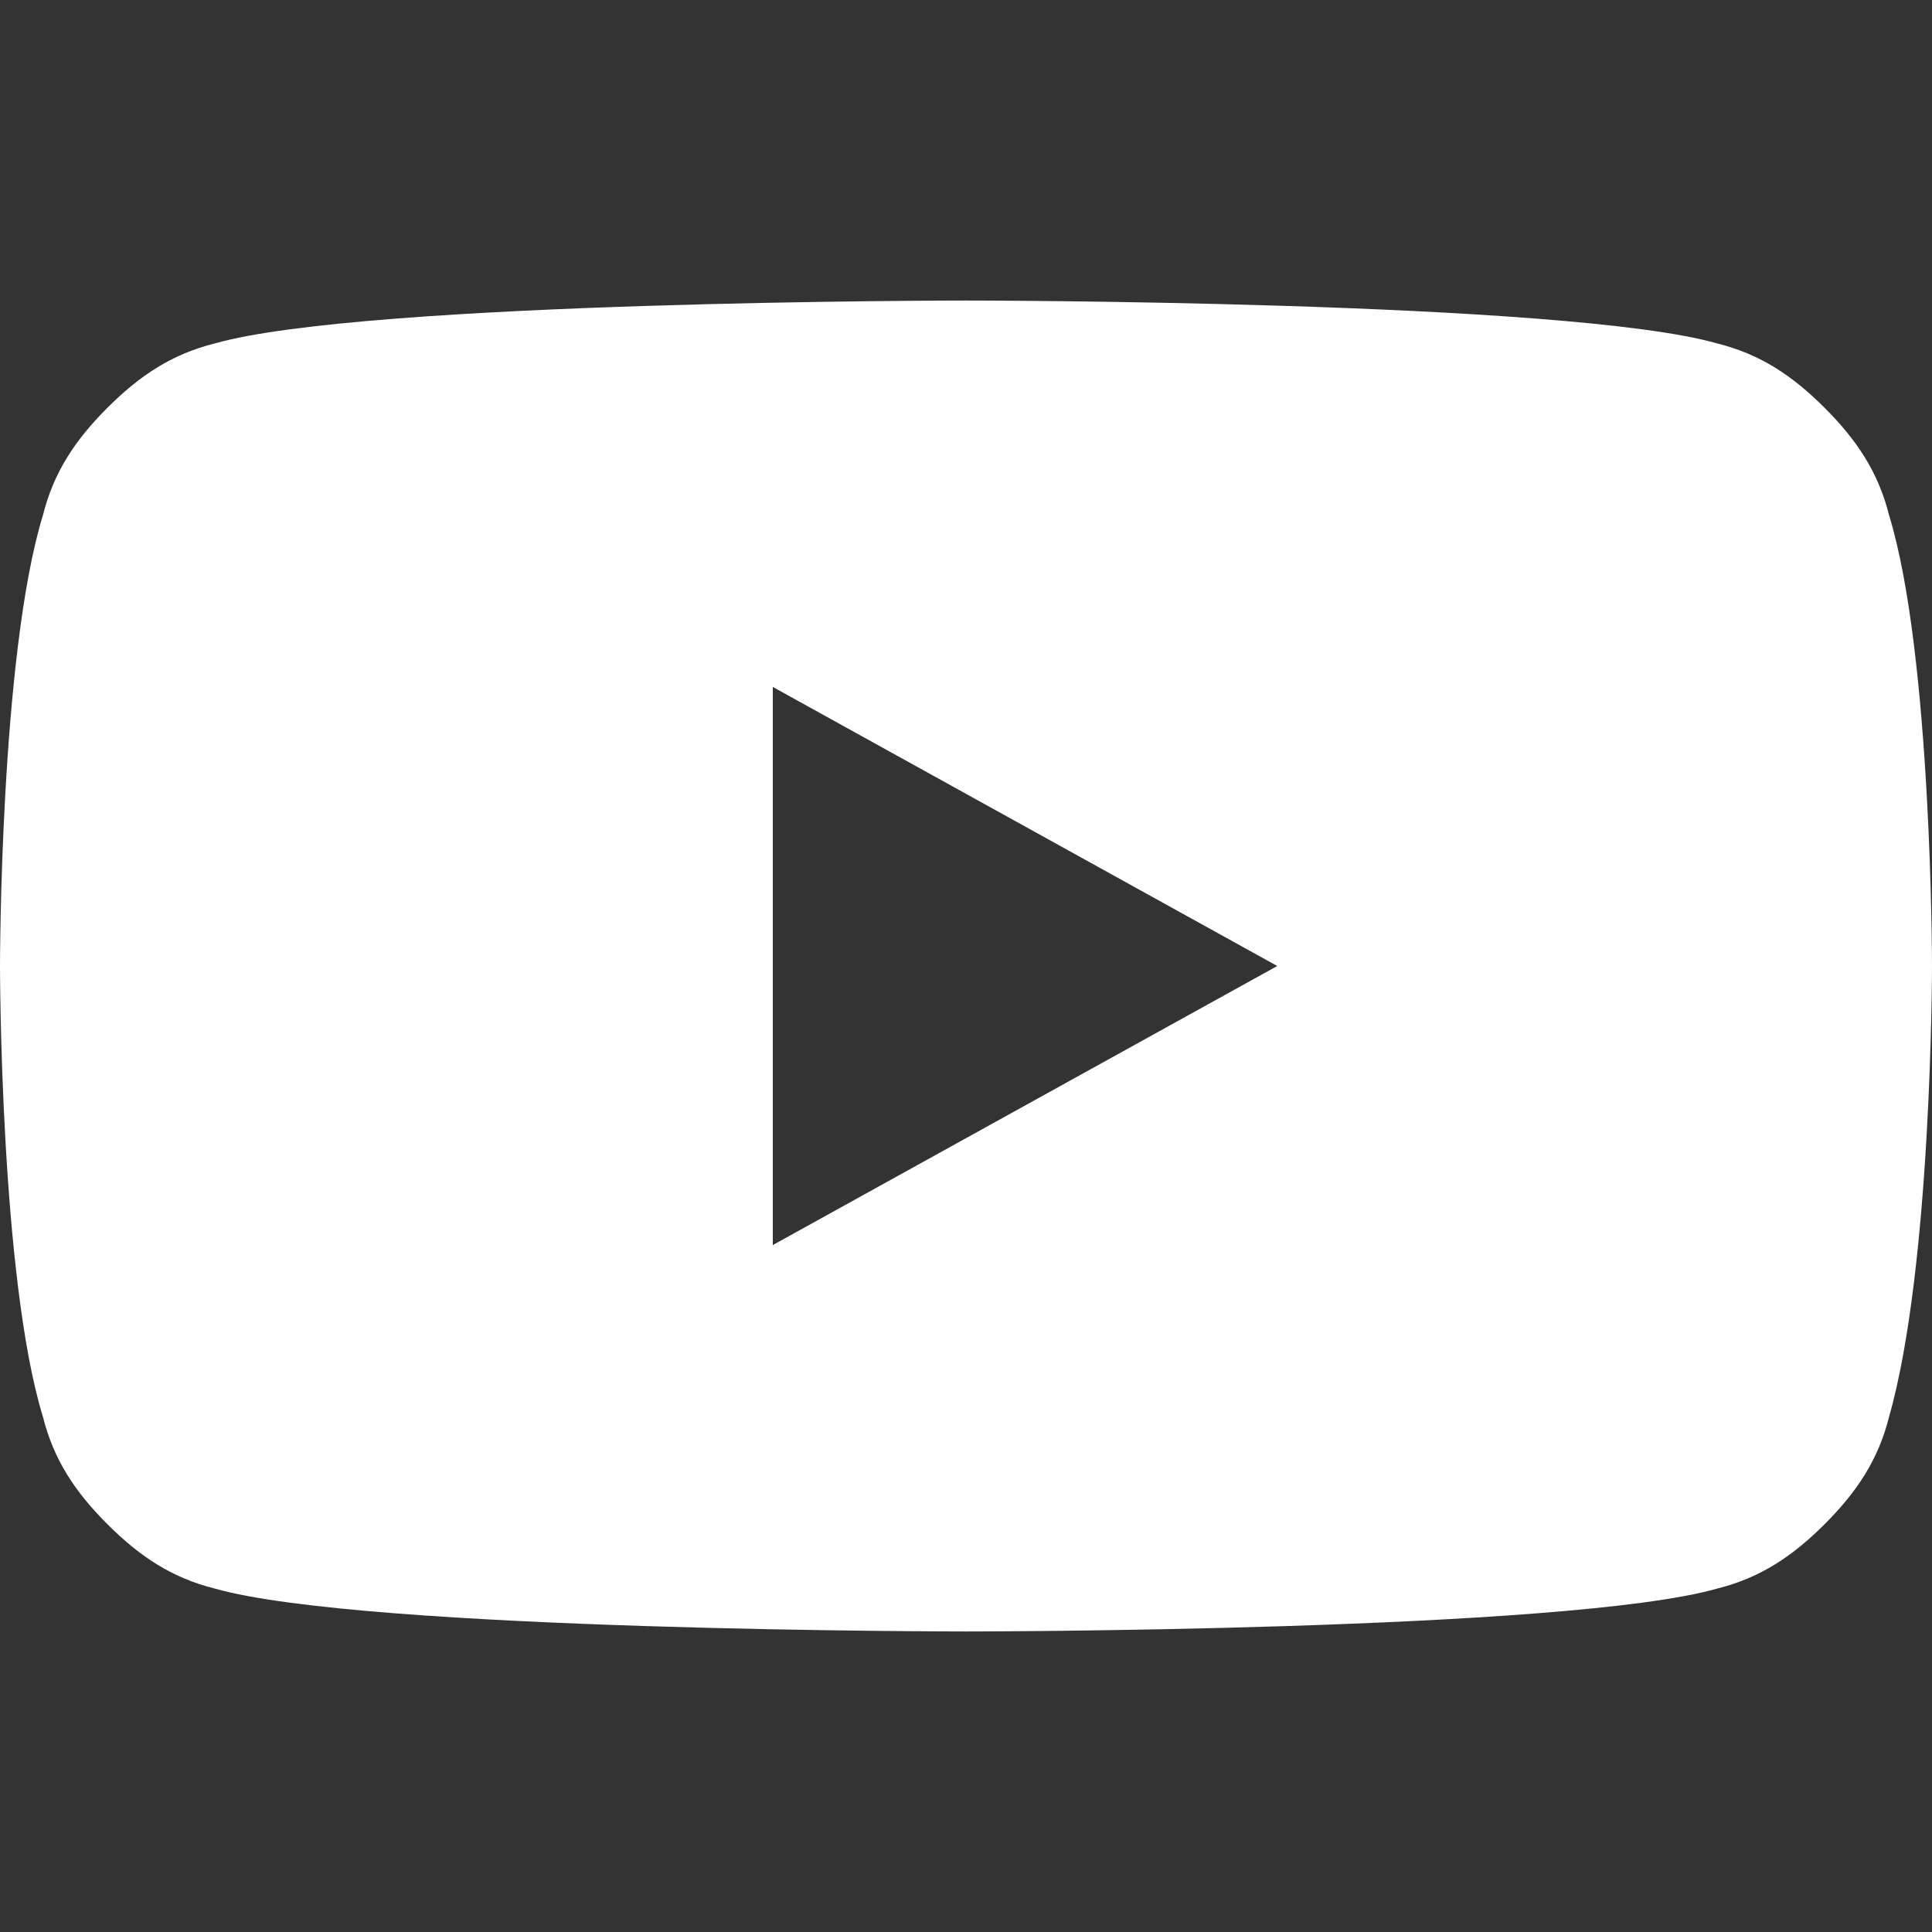
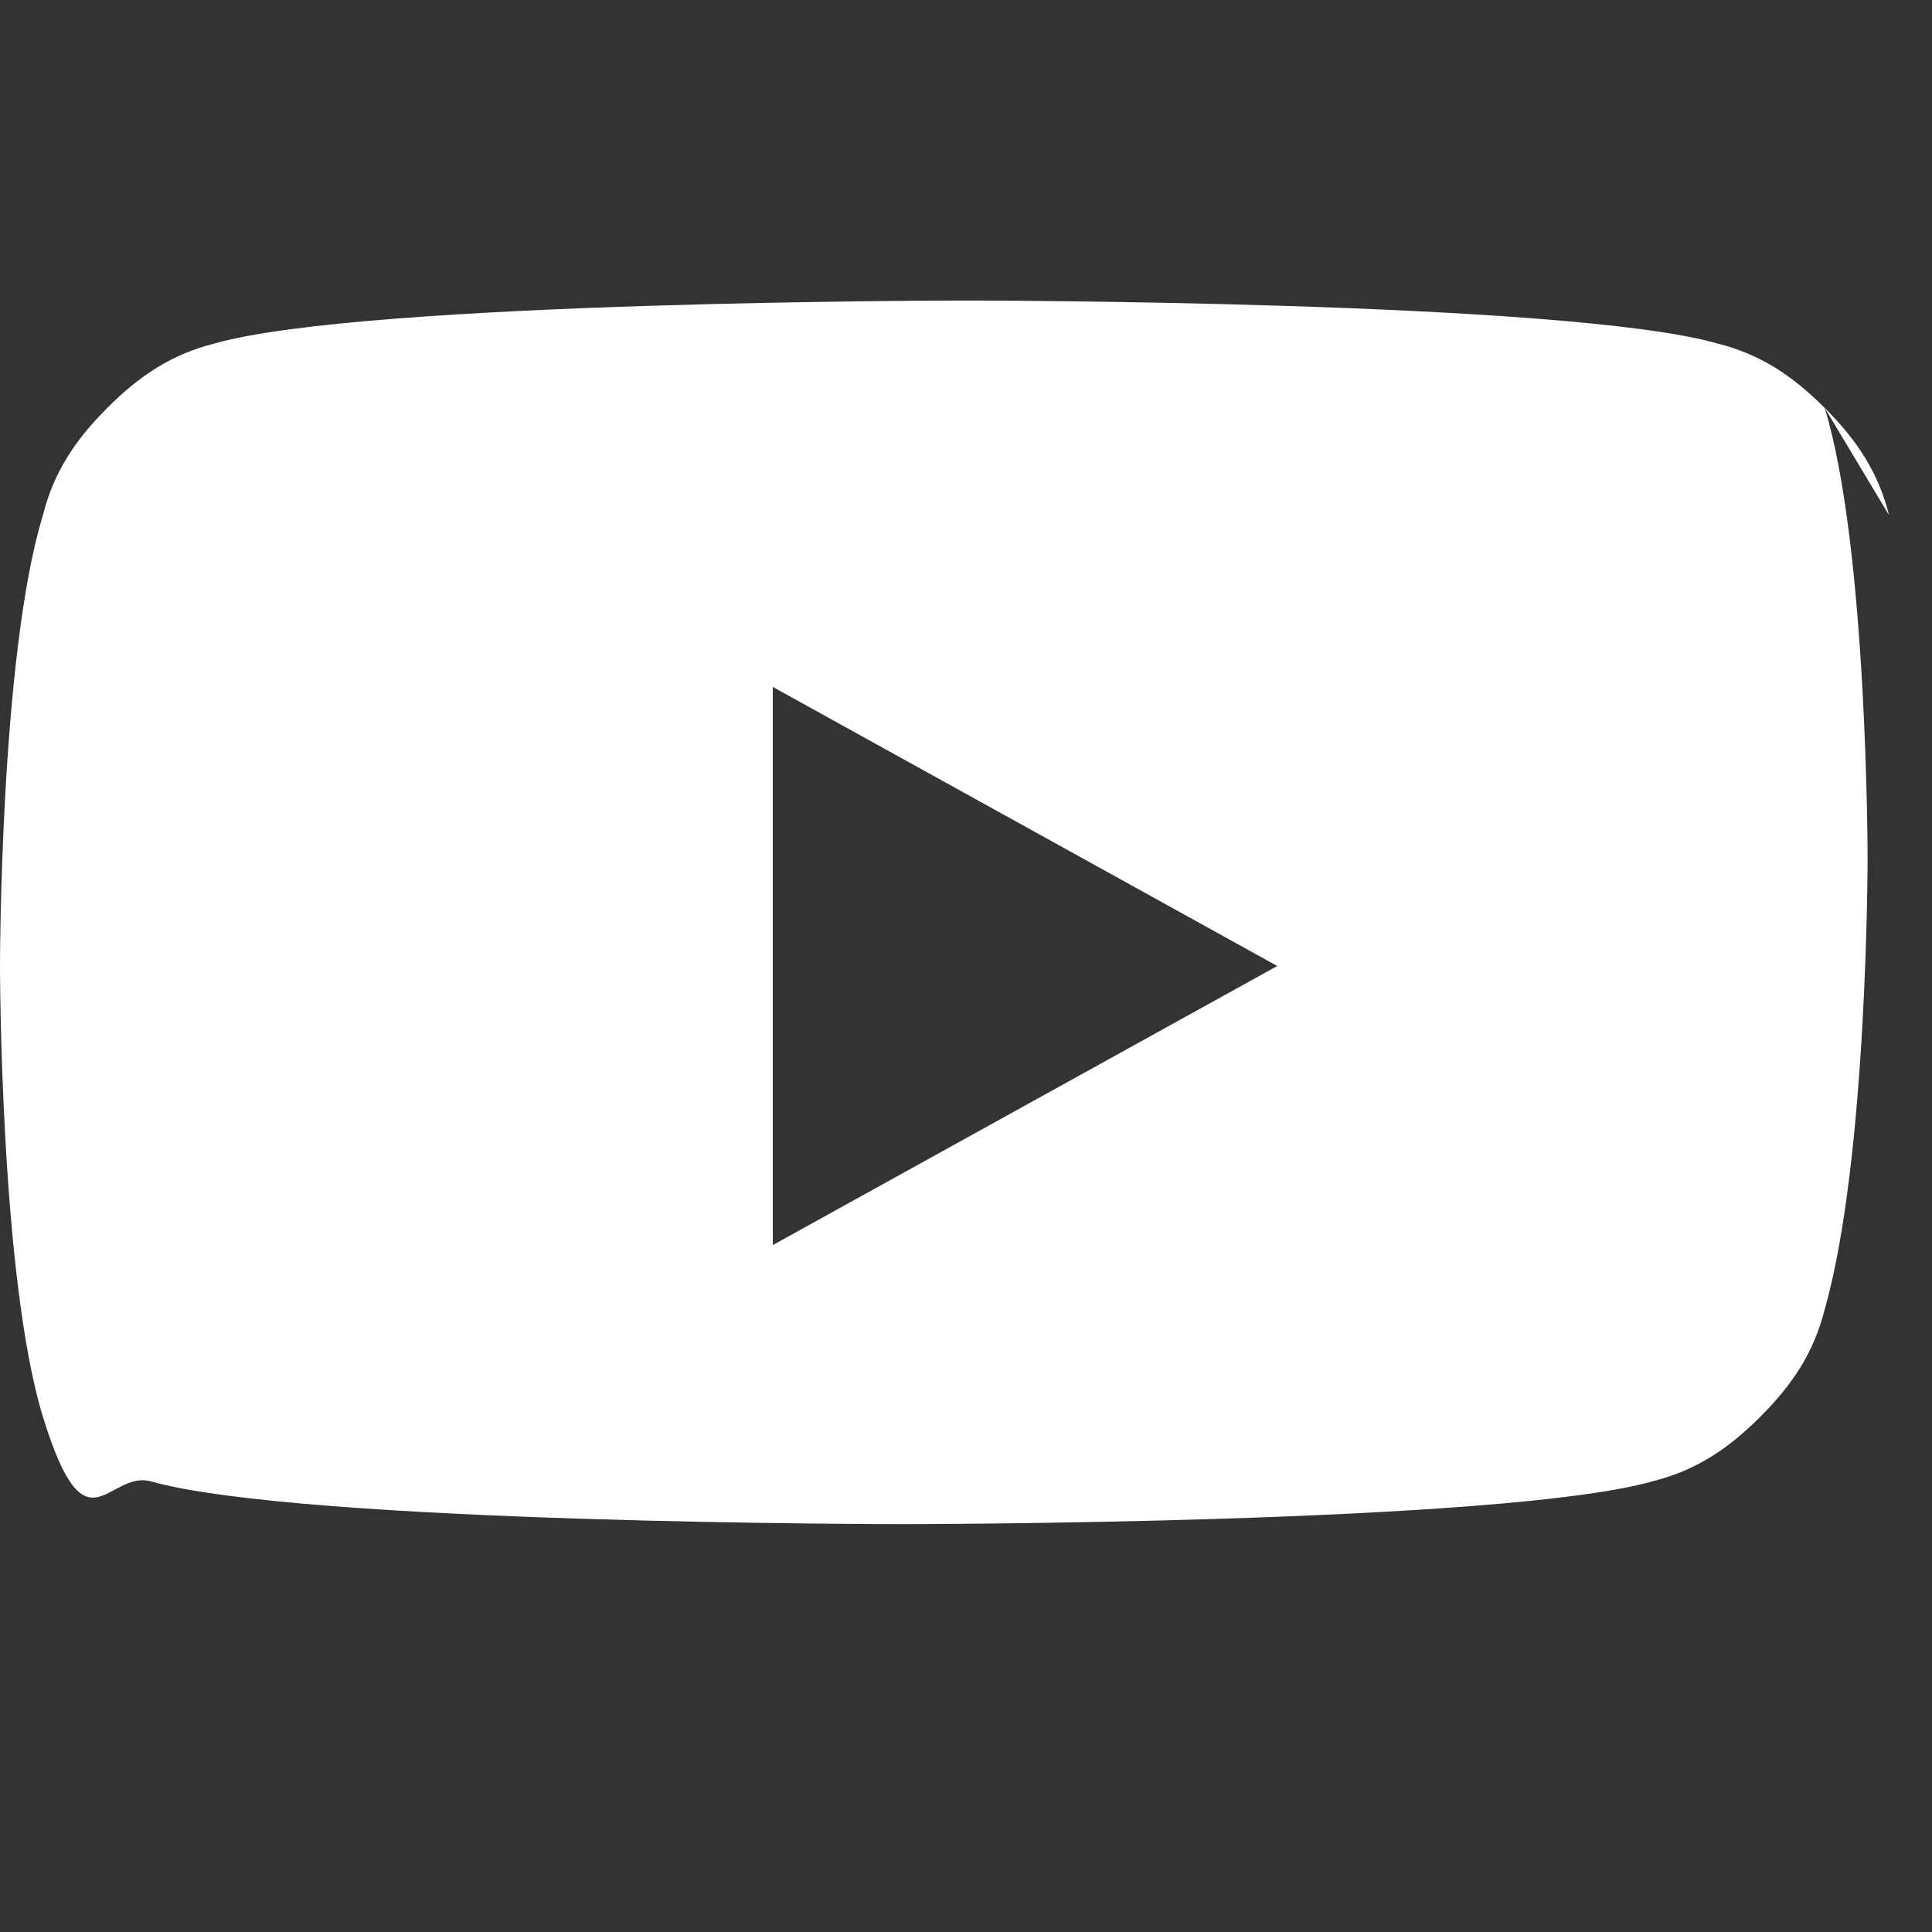
<svg xmlns="http://www.w3.org/2000/svg" viewBox="0 0 18 18">
  <rect x="0" y="0" width="18" height="18" fill="#333333" stroke="none" />
-   <path d="m17.6 4.8c-.1-.4-.3-.7-.6-1s-.6-.5-1-.6c-1.4-.4-7-.4-7-.4s-5.6 0-7 .4c-.4.1-.7.3-1 .6s-.5.6-.6 1c-.4 1.3-.4 4.2-.4 4.2s0 2.9.4 4.2c.1.4.3.7.6 1s.6.5 1 .6c1.4.4 7 .4 7 .4s5.6 0 7-.4c.4-.1.7-.3 1-.6s.5-.6.6-1c.4-1.4.4-4.2.4-4.2s0-2.9-.4-4.2zm-10.4 6.8v-5.2l4.7 2.6z" fill="#fff" />
+   <path d="m17.6 4.8c-.1-.4-.3-.7-.6-1s-.6-.5-1-.6c-1.4-.4-7-.4-7-.4s-5.6 0-7 .4c-.4.1-.7.3-1 .6s-.5.6-.6 1c-.4 1.3-.4 4.2-.4 4.2s0 2.9.4 4.2s.6.5 1 .6c1.4.4 7 .4 7 .4s5.6 0 7-.4c.4-.1.7-.3 1-.6s.5-.6.6-1c.4-1.4.4-4.2.4-4.2s0-2.9-.4-4.2zm-10.4 6.8v-5.2l4.7 2.6z" fill="#fff" />
</svg>